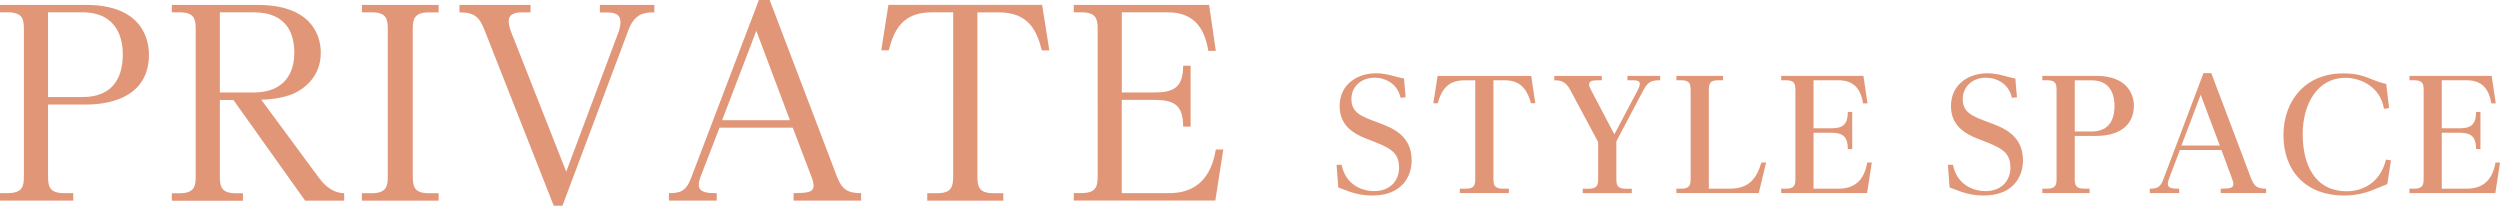
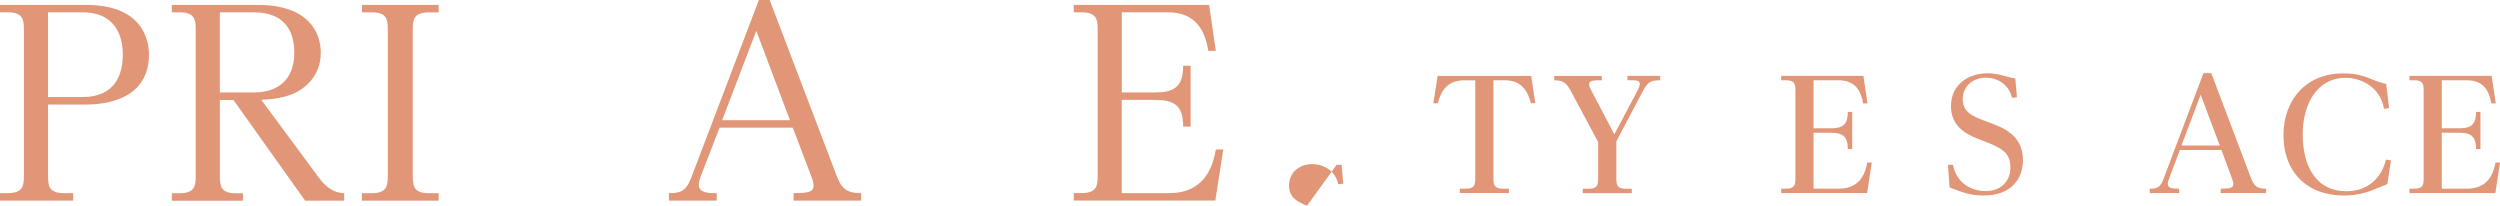
<svg xmlns="http://www.w3.org/2000/svg" id="_レイヤー_2" data-name="レイヤー_2" viewBox="0 0 408 33.58">
  <defs>
    <style>
      .cls-1 {
        fill: #e19678;
      }
    </style>
  </defs>
  <g id="_レイヤー_1-2" data-name="レイヤー_1">
    <g>
      <path class="cls-1" d="M14.04.8c9.39,0,10.27,5.95,10.27,8.09,0,6.58-5.7,8.17-10.27,8.17h-6.2v11.61c0,1.72.17,2.85,2.64,2.85h1.47v1.22H0v-1.22h1.22c2.52,0,2.68-1.17,2.68-2.85V4.86c0-1.72-.17-2.85-2.68-2.85H0V.8h14.04ZM7.84,2.01v13.83h5.58c5.62,0,6.62-3.98,6.62-7,0-2.05-.59-6.83-6.62-6.83h-5.58Z" />
      <path class="cls-1" d="M52.02,28.97c.42.55,1.8,2.52,4.15,2.56v1.22h-6.37l-11.7-16.43h-2.22v12.37c0,1.72.17,2.85,2.64,2.85h1.13v1.22h-11.61v-1.22h1.22c2.52,0,2.68-1.17,2.68-2.85V4.86c0-1.72-.17-2.85-2.68-2.85h-1.22V.8h14c8.43,0,10.31,4.61,10.31,7.76.04,3.77-2.56,6.08-5.07,6.96-1.89.63-3.44.71-4.65.75l9.39,12.7ZM41.41,15.09c4.9,0,6.62-3.06,6.62-6.46,0-2.68-.88-6.62-6.62-6.62h-5.53v13.08h5.53Z" />
      <path class="cls-1" d="M71.59.8v1.22h-1.59c-2.47,0-2.64,1.17-2.64,2.85v23.81c0,1.8.25,2.85,2.64,2.85h1.59v1.22h-12.53v-1.22h1.59c2.47,0,2.64-1.17,2.64-2.85V4.86c0-1.72-.17-2.85-2.64-2.85h-1.59V.8h12.53Z" />
-       <path class="cls-1" d="M86.59.8v1.22h-1.22c-.8,0-2.35,0-2.35,1.47,0,.42.17,1.13.38,1.68l9.01,22.85,8.51-22.72c.21-.5.34-1.22.34-1.72,0-1.55-1.47-1.55-2.35-1.55h-1.01V.8h8.89v1.22c-1.38,0-3.19.04-4.23,2.89l-10.77,28.67h-1.42l-11.28-28.63c-.84-2.14-1.59-2.93-4.11-2.93V.8h11.61Z" />
      <path class="cls-1" d="M117.43,20.83l-3.14,8.13c-.13.34-.25.8-.25,1.22,0,1.34,1.68,1.34,2.93,1.34v1.22h-7.8v-1.22c1.76,0,2.77-.25,3.6-2.43L123.85,0h1.76l11.02,28.92c.84,2.14,1.89,2.6,3.9,2.6v1.22h-11.02v-1.22c2.1-.04,3.27-.04,3.27-1.26,0-.34-.21-1.09-.34-1.38l-3.06-8.05h-11.95ZM128.92,19.62l-5.49-14.59-5.58,14.59h11.07Z" />
-       <path class="cls-1" d="M170.08.8l1.17,7.42h-1.22c-.84-3.27-2.18-6.2-7.04-6.2h-3.48v26.66c0,1.72.17,2.85,2.64,2.85h1.59v1.22h-12.41v-1.22h1.59c2.43,0,2.64-1.09,2.64-2.85V2.01h-3.48c-4.74,0-6.16,2.81-7.04,6.2h-1.22l1.17-7.42h25.07Z" />
      <path class="cls-1" d="M188.35,15.09c3.02,0,4.74-.67,4.74-4.36h1.22v9.93h-1.22c0-3.52-1.47-4.36-4.74-4.36h-5.28v15.22h7.76c4.53,0,6.88-2.72,7.59-7.13h1.22l-1.3,8.34h-23.1v-1.22h1.22c2.52,0,2.68-1.17,2.68-2.85V4.86c0-1.72-.17-2.85-2.68-2.85h-1.22V.8h22.09l1.09,7.5h-1.22c-.59-3.56-2.22-6.29-6.62-6.29h-7.5v13.08h5.28Z" />
-       <path class="cls-1" d="M218.13,26.9h.82c.67,3.34,3.42,4.29,5.31,4.29,2.67,0,4.07-1.77,4.07-3.82,0-2.69-1.65-3.32-5.24-4.69-2.27-.87-4.46-2.24-4.46-5.36,0-3.64,2.99-5.36,5.91-5.36,1.37,0,2.39.3,3.52.62.42.12.77.17,1.07.22l.27,3.07-.82.1c-.5-2.29-2.47-3.29-4.24-3.29-2.22,0-3.79,1.47-3.79,3.49,0,2.24,1.65,2.84,4.24,3.79,2.34.87,5.59,2.07,5.59,6.21,0,2.72-1.67,5.74-6.41,5.74-1.32,0-2.54-.2-3.77-.65-.15-.05-1.72-.65-1.8-.67l-.27-3.69Z" />
+       <path class="cls-1" d="M218.13,26.9h.82l.27,3.07-.82.1c-.5-2.29-2.47-3.29-4.24-3.29-2.22,0-3.79,1.47-3.79,3.49,0,2.24,1.65,2.84,4.24,3.79,2.34.87,5.59,2.07,5.59,6.21,0,2.72-1.67,5.74-6.41,5.74-1.32,0-2.54-.2-3.77-.65-.15-.05-1.72-.65-1.8-.67l-.27-3.69Z" />
      <path class="cls-1" d="M249.89,12.38l.67,4.46h-.7c-.5-1.65-1.27-3.74-4.31-3.74h-1.82v16.04c0,.92.07,1.65,1.5,1.65h1.02v.72h-8.01v-.72h1.02c1.42,0,1.5-.7,1.5-1.65V13.11h-1.8c-2.99,0-3.82,2-4.32,3.74h-.72l.7-4.46h15.26Z" />
      <path class="cls-1" d="M261.41,12.38v.72c-1.37,0-2.07,0-2.07.7,0,.22.12.52.3.85l3.82,7.28,3.79-7.16c.05-.1.37-.7.37-1.1,0-.55-.7-.57-1.15-.57h-.87v-.72h5.34v.72c-1.62,0-2.04.3-2.89,1.9l-4.26,8.06v6.09c0,.95.07,1.65,1.5,1.65h1.02v.72h-8.01v-.72h1.02c1.42,0,1.5-.72,1.5-1.65v-5.96l-4.54-8.48c-.77-1.47-1.65-1.62-2.62-1.6v-.72h7.76Z" />
-       <path class="cls-1" d="M282.32,30.79c3.07,0,4.34-1.6,5.14-4.27h.77l-1.2,4.99h-13.44v-.72h.82c1.42,0,1.5-.72,1.5-1.65v-14.39c0-.95-.08-1.65-1.5-1.65h-.82v-.72h7.61v.72h-.82c-1.4,0-1.5.65-1.5,1.65v16.04h3.44Z" />
      <path class="cls-1" d="M298.69,20.94c1.8,0,2.87-.35,2.87-2.67h.72v6.06h-.72c0-2.27-1.02-2.67-2.87-2.67h-2.72v9.13h4.12c2.44,0,4.14-1.25,4.64-4.27h.75l-.77,4.99h-14.02v-.72h.82c1.42,0,1.5-.72,1.5-1.65v-14.39c0-.95-.08-1.65-1.5-1.65h-.82v-.72h13.42l.67,4.49h-.72c-.37-2.12-1.32-3.77-4.02-3.77h-4.07v7.83h2.72Z" />
      <path class="cls-1" d="M317.9,26.9h.82c.67,3.34,3.42,4.29,5.31,4.29,2.67,0,4.07-1.77,4.07-3.82,0-2.69-1.65-3.32-5.24-4.69-2.27-.87-4.46-2.24-4.46-5.36,0-3.64,2.99-5.36,5.91-5.36,1.37,0,2.39.3,3.52.62.42.12.77.17,1.07.22l.27,3.07-.82.1c-.5-2.29-2.47-3.29-4.24-3.29-2.22,0-3.79,1.47-3.79,3.49,0,2.24,1.65,2.84,4.24,3.79,2.34.87,5.59,2.07,5.59,6.21,0,2.72-1.67,5.74-6.41,5.74-1.32,0-2.54-.2-3.77-.65-.15-.05-1.72-.65-1.8-.67l-.27-3.69Z" />
-       <path class="cls-1" d="M342.09,12.38c5.19,0,6.16,3.17,6.16,4.86,0,2.94-2.04,4.94-6.16,4.94h-3.49v6.96c0,.97.1,1.65,1.5,1.65h.92v.72h-7.71v-.72h.82c1.42,0,1.5-.72,1.5-1.65v-14.39c0-.95-.07-1.65-1.5-1.65h-.82v-.72h8.78ZM338.6,13.11v8.35h2.77c3.17,0,3.72-2.42,3.72-4.21,0-1.27-.35-4.14-3.72-4.14h-2.77Z" />
      <path class="cls-1" d="M355.76,24.48l-1.8,4.74c-.08.22-.17.55-.17.8,0,.77.92.77,1.85.77v.72h-4.79v-.72c1.15,0,1.7-.17,2.2-1.5l6.56-17.36h1.27l6.53,17.26c.5,1.3,1.12,1.6,2.42,1.6v.72h-7.41v-.72c1.37-.03,2.07-.03,2.07-.77,0-.2-.17-.77-.25-.95l-1.7-4.59h-6.78ZM362.27,23.75l-3.12-8.28-3.14,8.28h6.26Z" />
      <path class="cls-1" d="M389.89,17.64l-.82.12c-.67-3.84-4.09-5.06-6.26-5.06-4.69,0-7.01,4.36-7.01,9.18s1.85,9.33,7.21,9.33c2.52,0,5.44-1.32,6.38-5.16l.82.12-.6,3.87c-.45.17-2.34.97-2.74,1.12-.7.25-2.22.75-4.36.75-6.04,0-9.85-3.87-9.85-9.85,0-5.59,3.54-10.08,9.73-10.08,2.29,0,3.27.37,5.44,1.25.72.27,1.17.37,1.6.47l.47,3.94Z" />
      <path class="cls-1" d="M401.22,20.94c1.8,0,2.87-.35,2.87-2.67h.72v6.06h-.72c0-2.27-1.02-2.67-2.87-2.67h-2.72v9.13h4.12c2.44,0,4.14-1.25,4.64-4.27h.75l-.77,4.99h-14.02v-.72h.82c1.42,0,1.5-.72,1.5-1.65v-14.39c0-.95-.07-1.65-1.5-1.65h-.82v-.72h13.42l.67,4.49h-.72c-.37-2.12-1.32-3.77-4.02-3.77h-4.07v7.83h2.72Z" />
    </g>
  </g>
</svg>